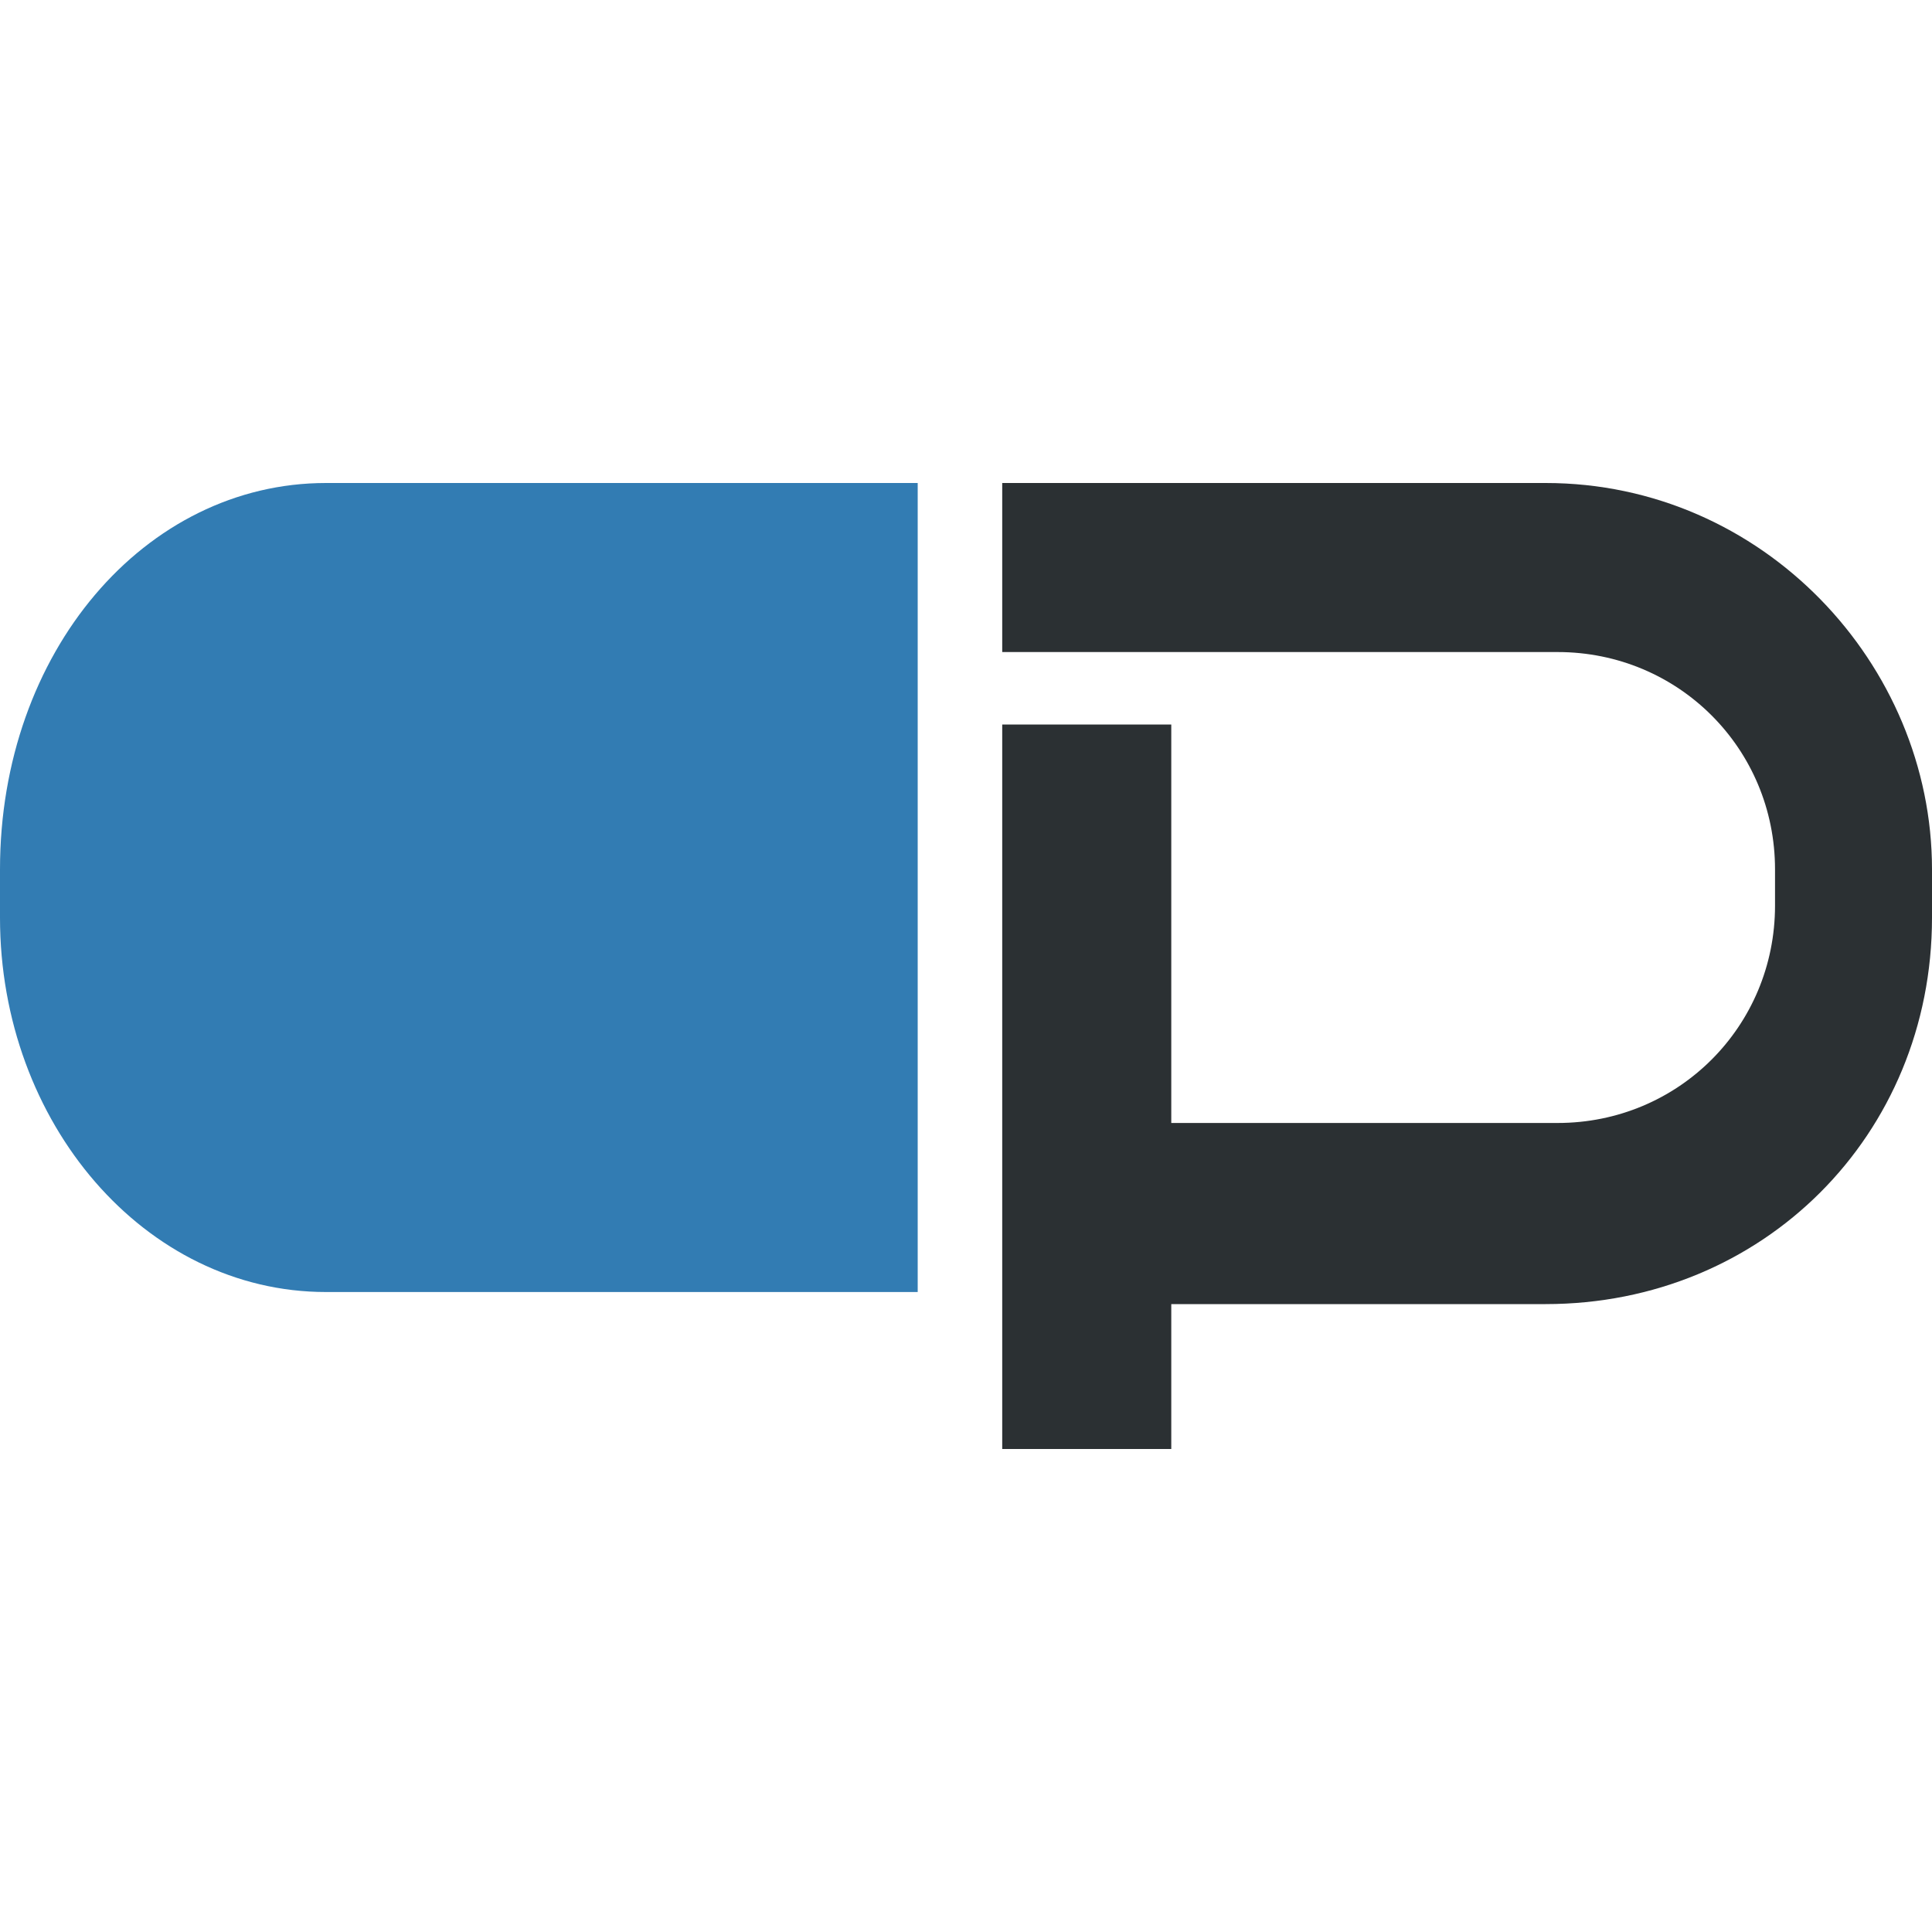
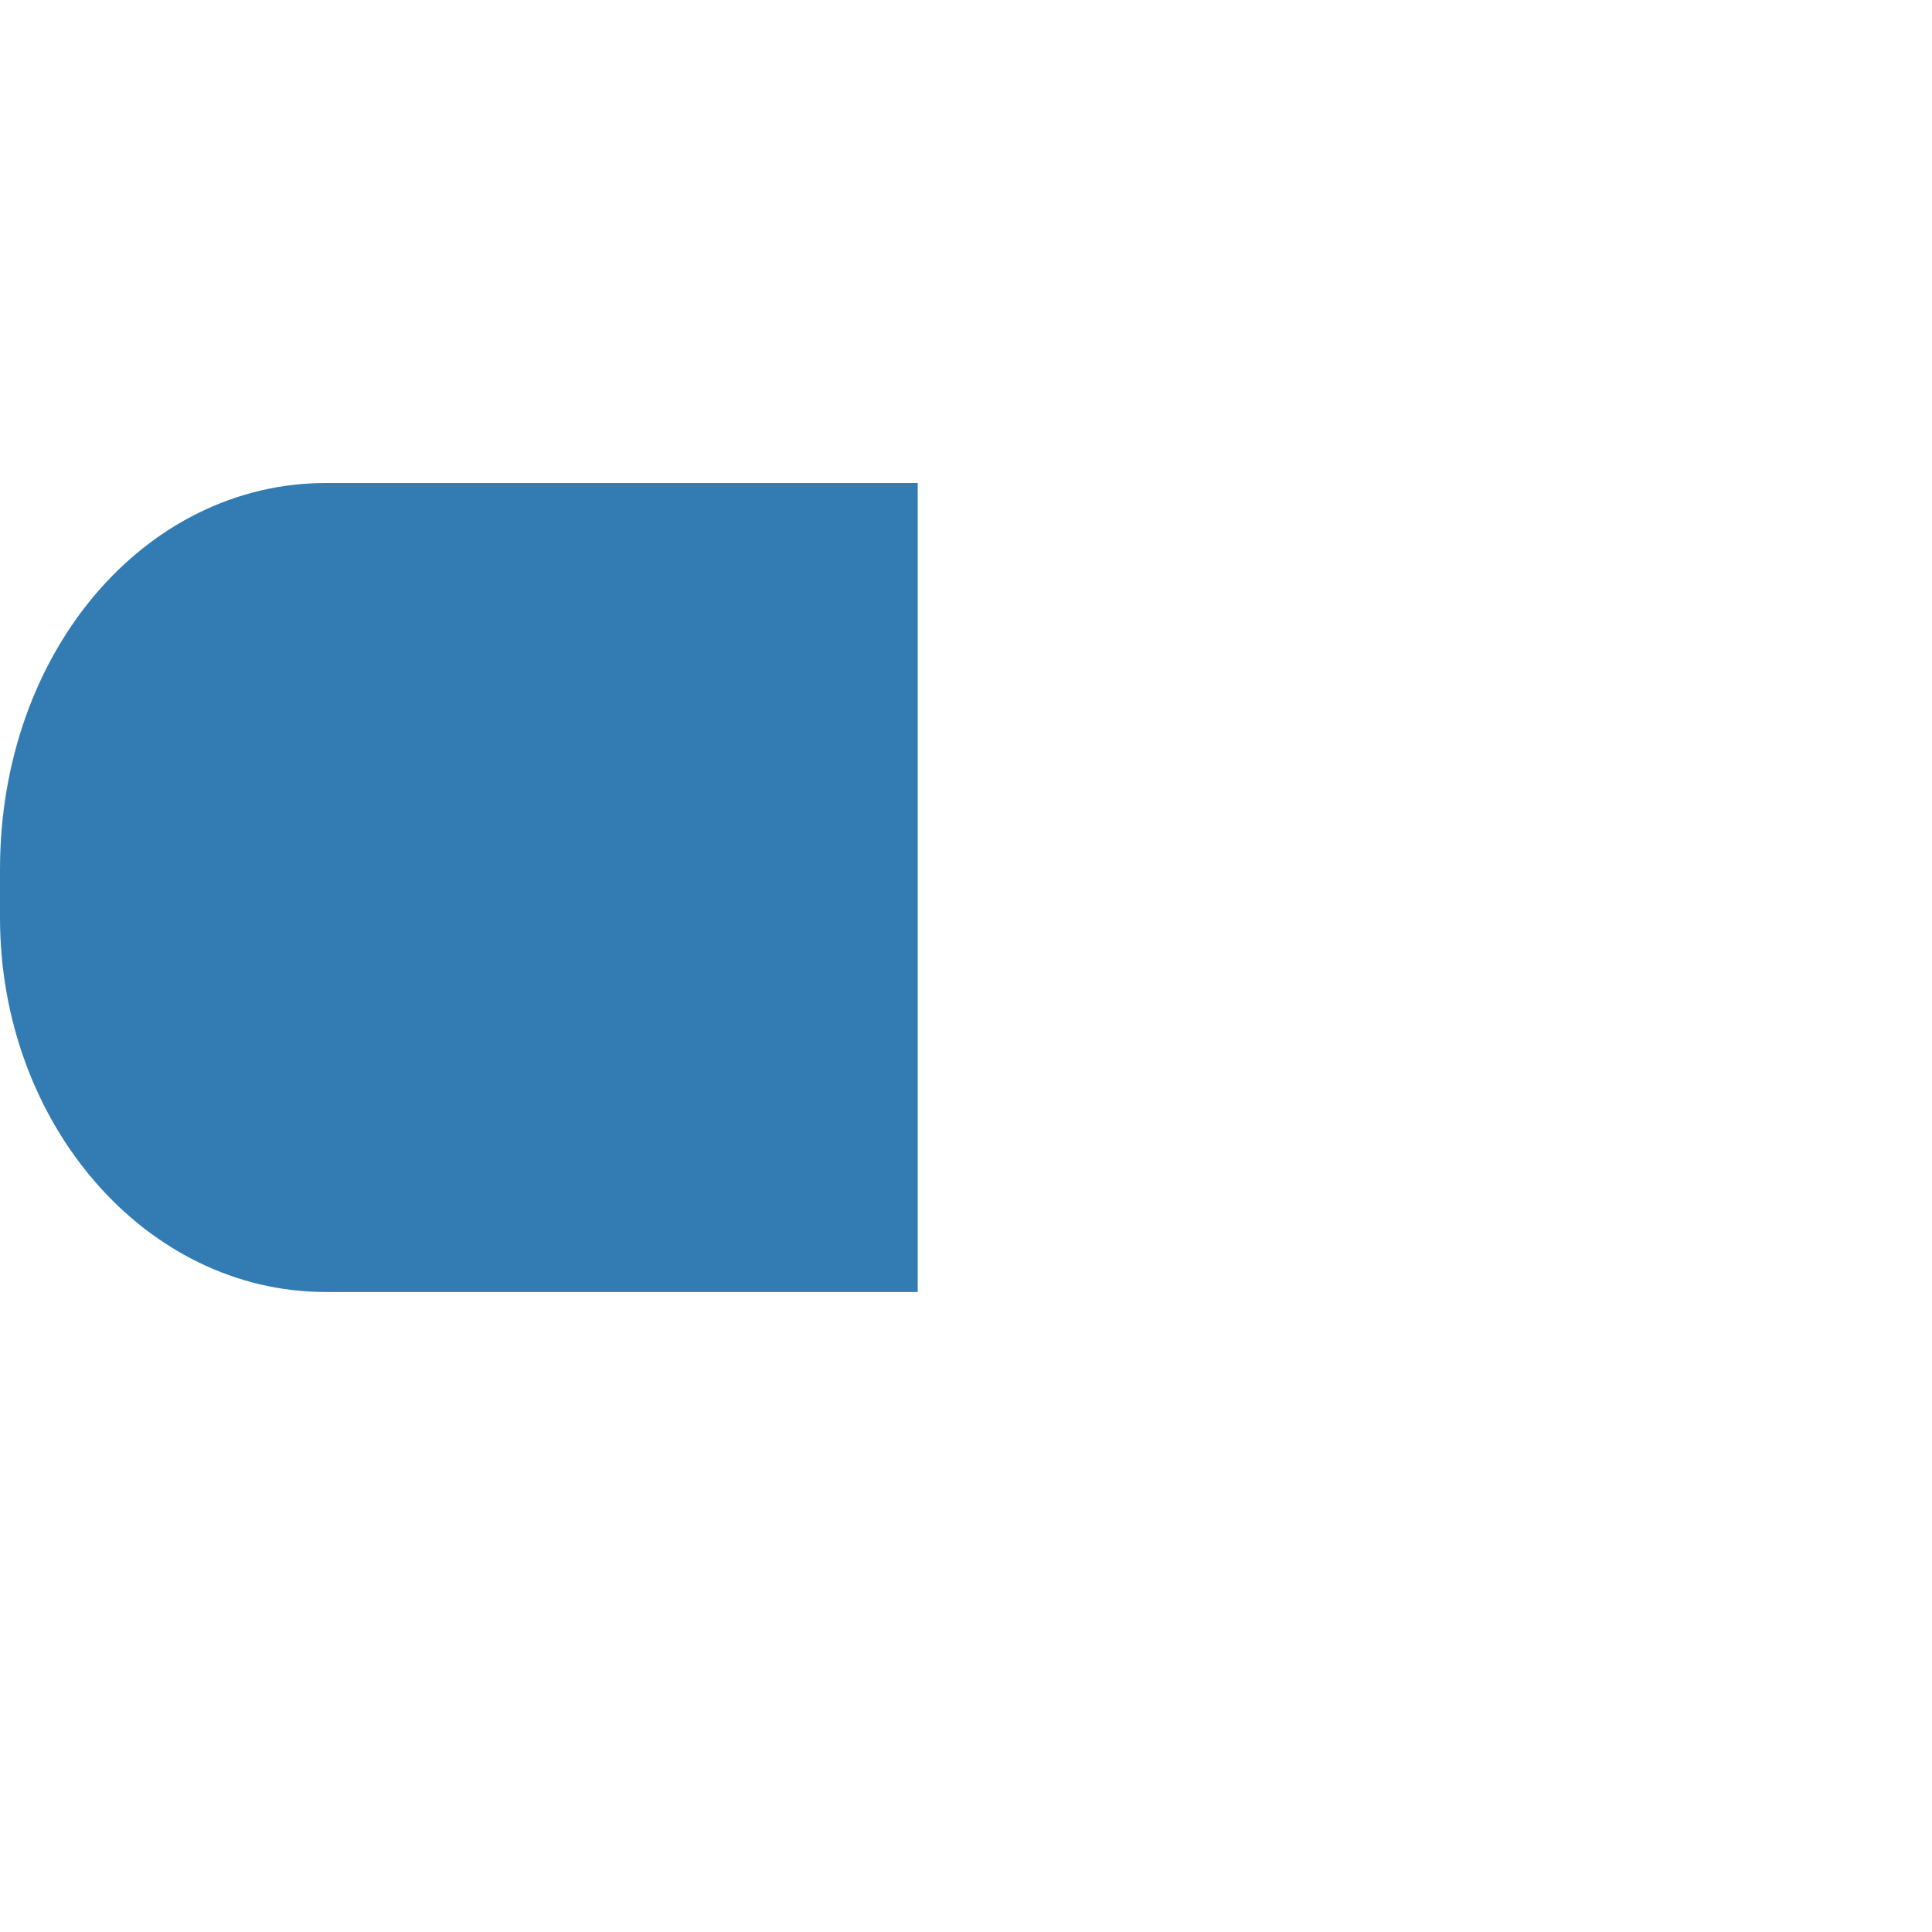
<svg xmlns="http://www.w3.org/2000/svg" viewBox="0 0 16 16">
  <path fill="#327cb3" d="M7.6 10.7H2.7C1.2 10.7 0 9.3 0 7.6v-.4C0 5.4 1.2 4 2.7 4h4.9v6.7z" />
-   <path fill="#2b3033" d="M12.8 4H8.3v1.4h4.6c1 0 1.8.8 1.8 1.8v.3c0 1-.8 1.8-1.8 1.8H9.7V6H8.3v6h1.4v-1.2h3.1c1.8 0 3.2-1.4 3.2-3.2v-.4C16 5.5 14.6 4 12.8 4z" />
</svg>